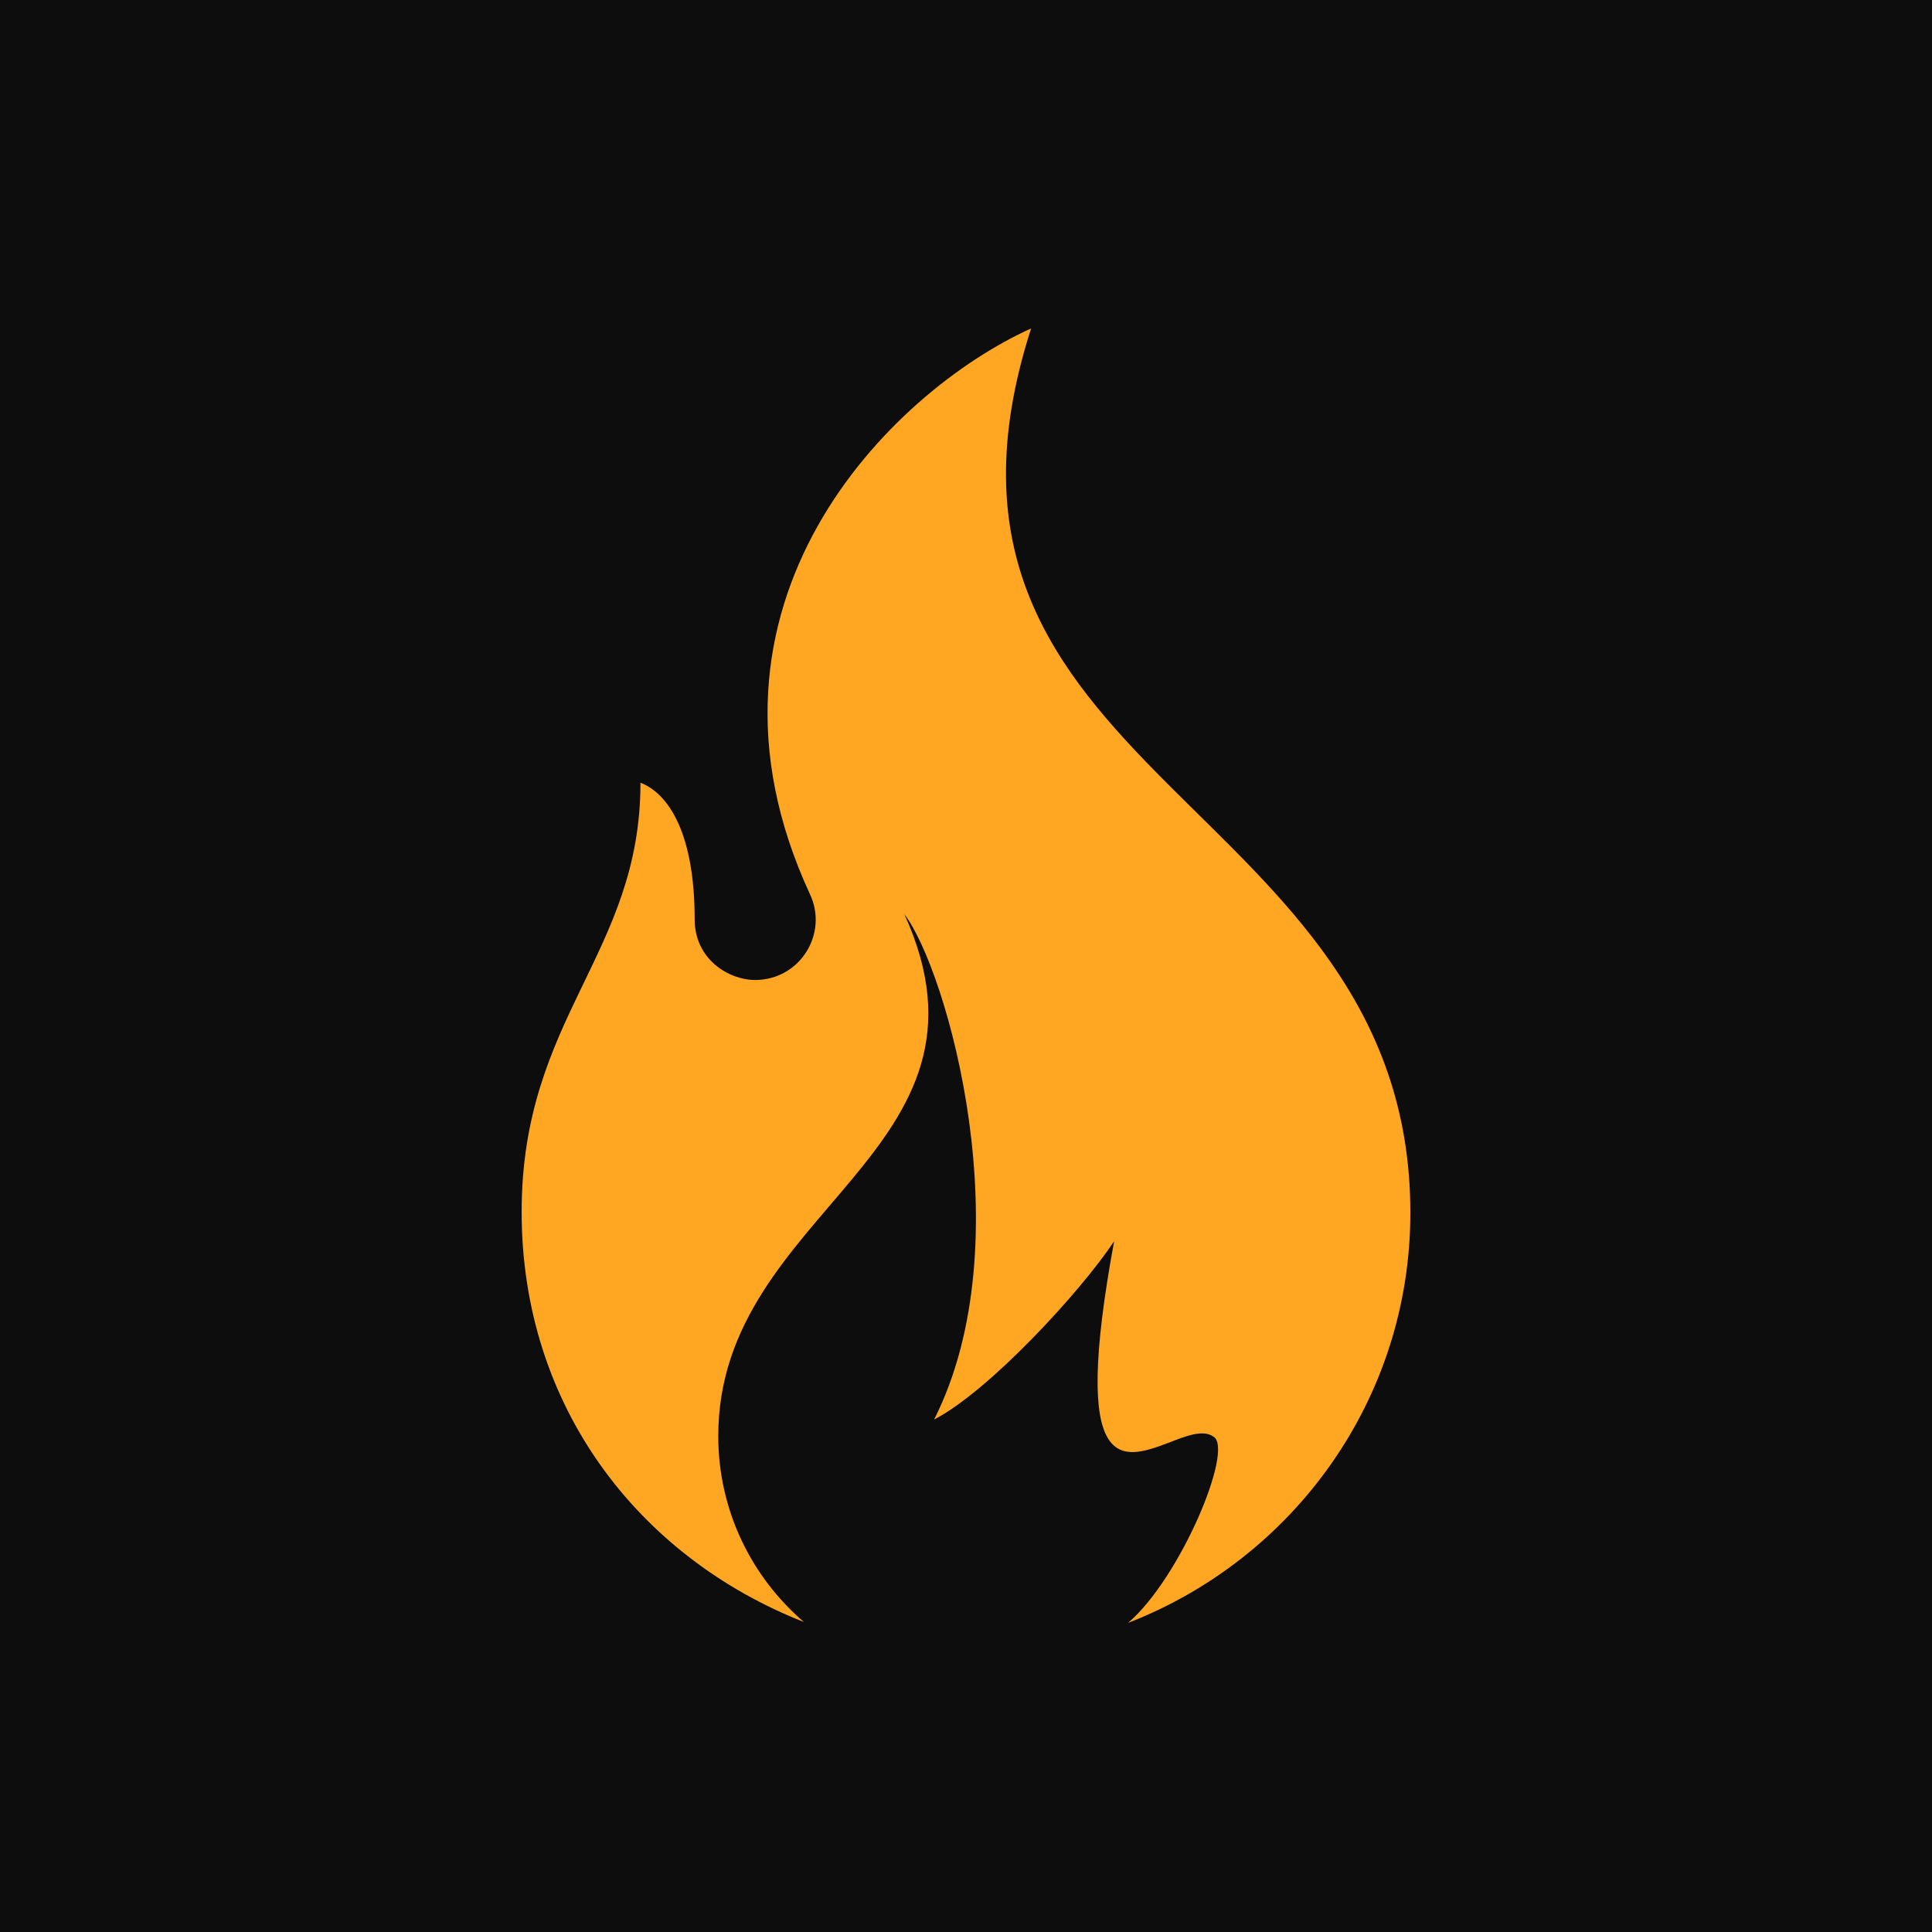
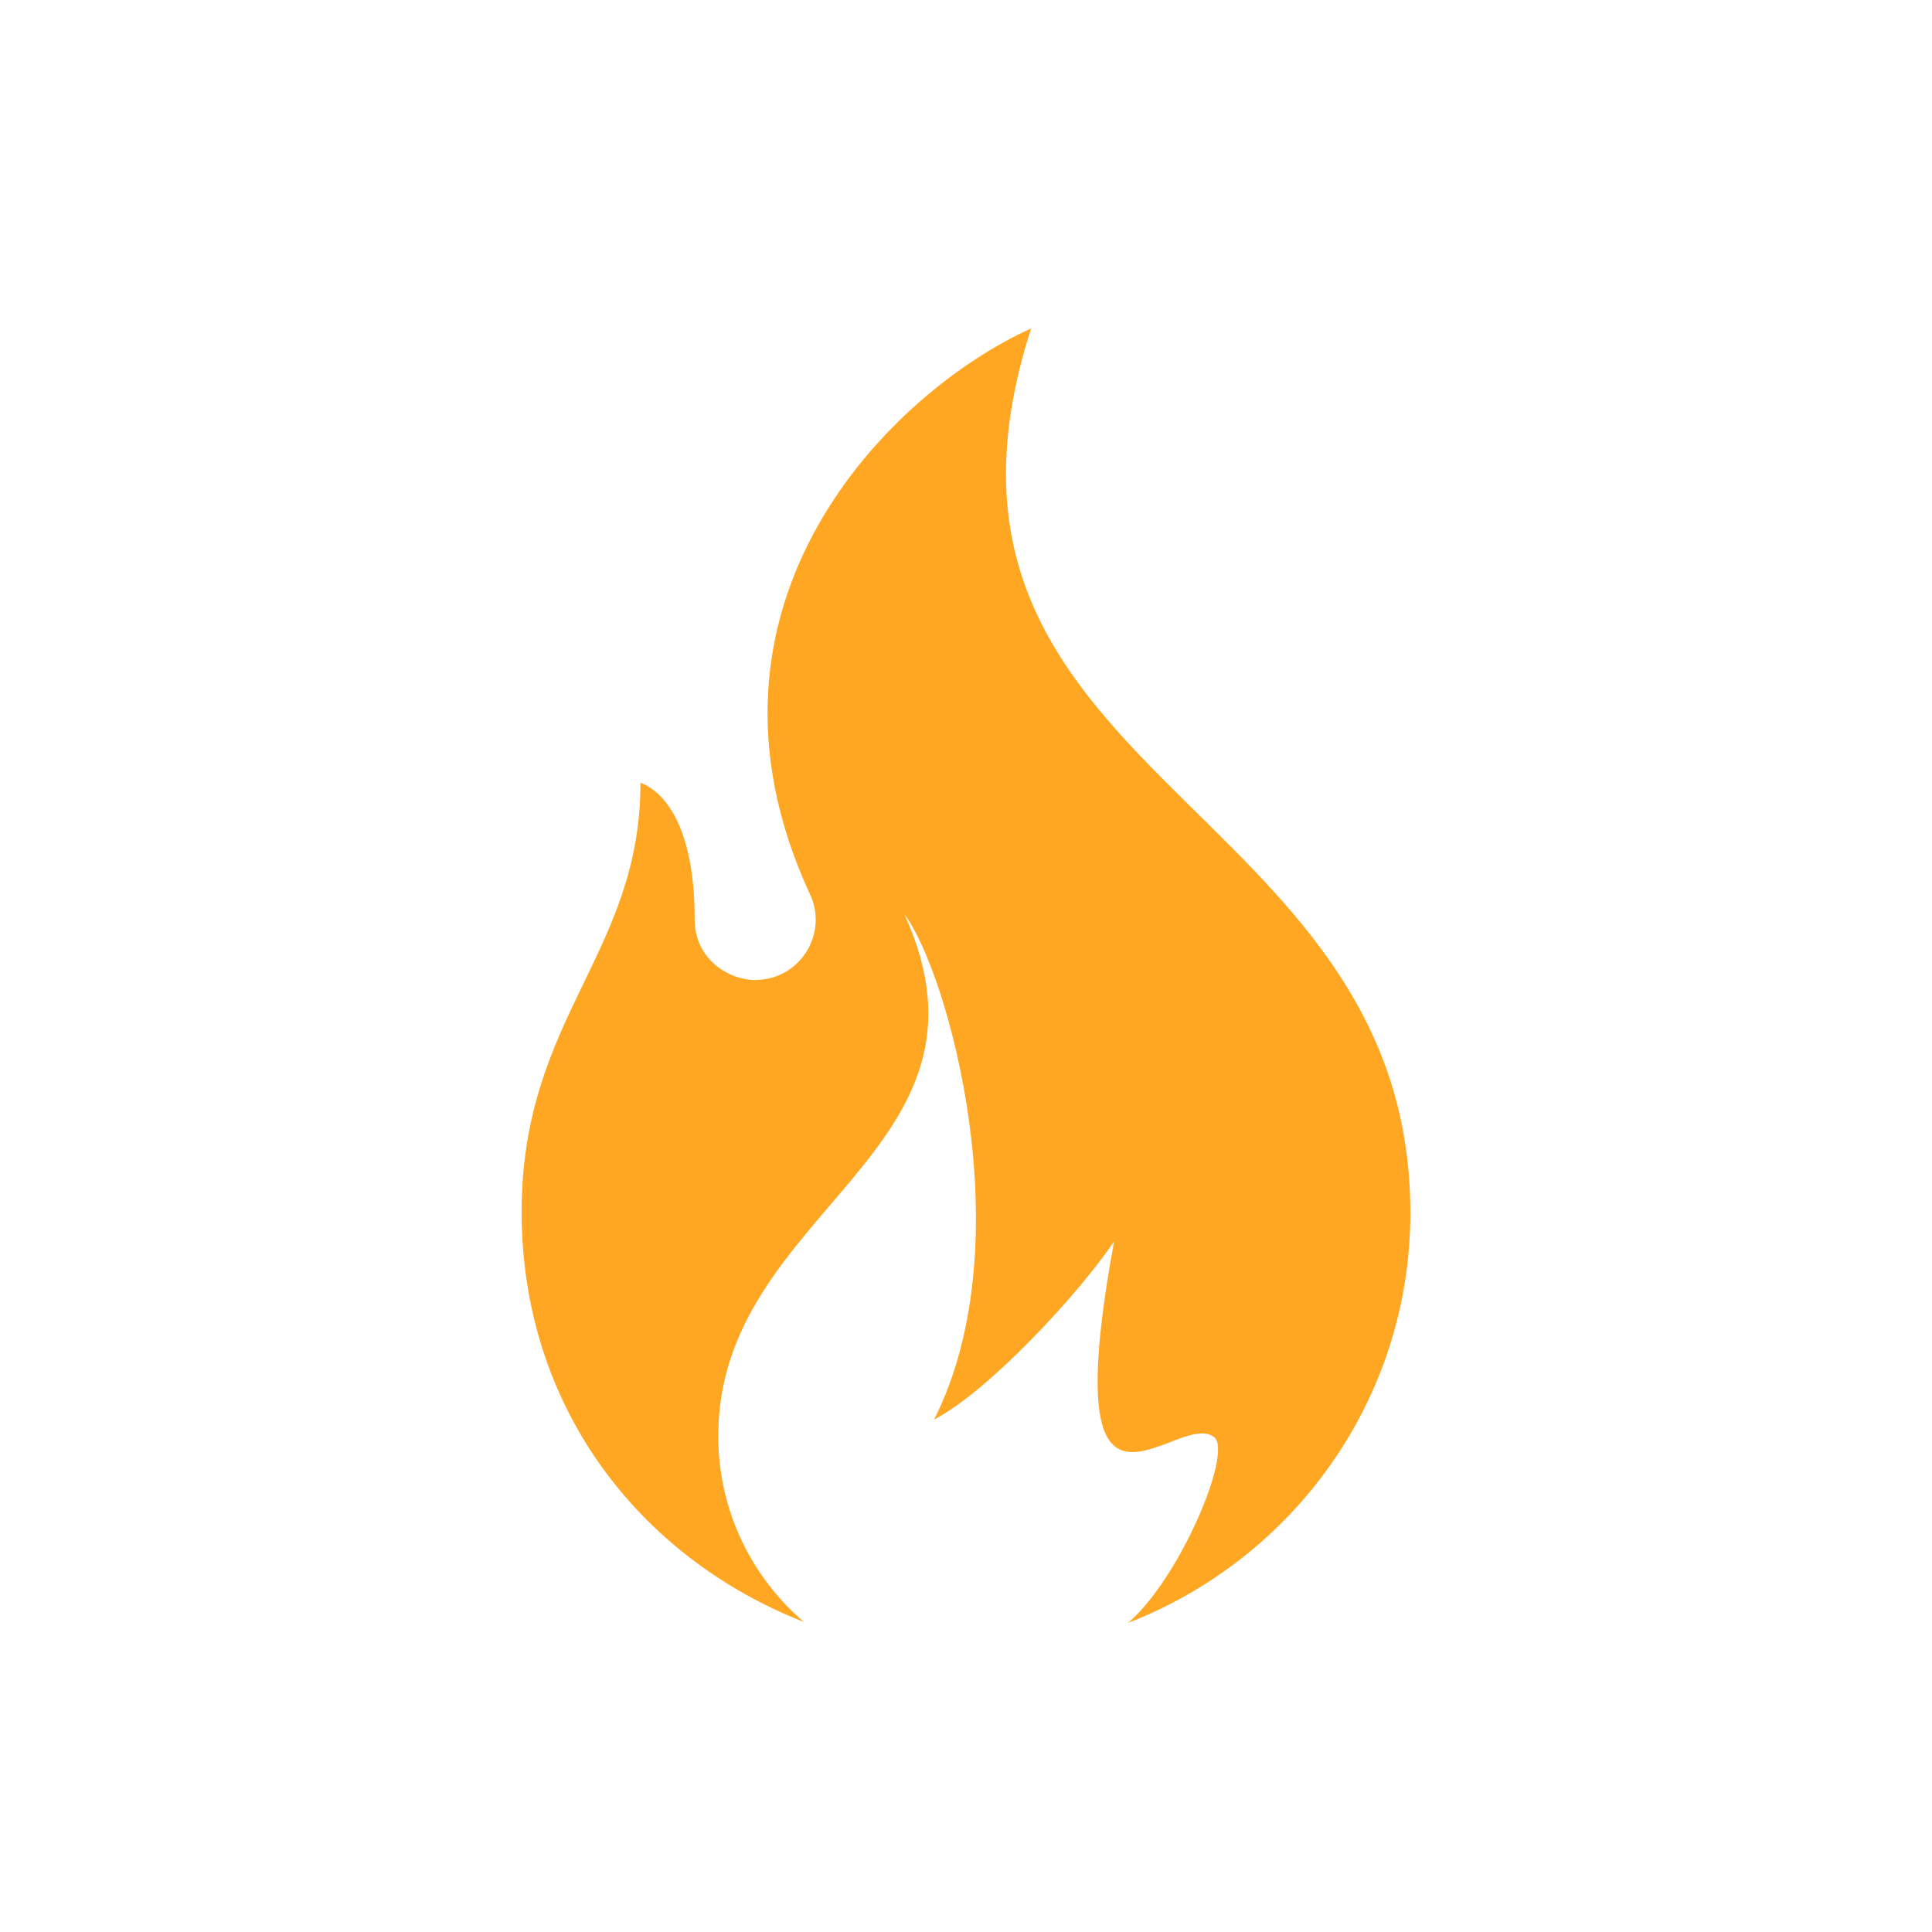
<svg xmlns="http://www.w3.org/2000/svg" width="100" height="100" viewBox="0 0 100 100" fill="none">
-   <rect width="100" height="100" fill="#0D0D0D" />
  <path fill-rule="evenodd" clip-rule="evenodd" d="M41.926 46.29C42.876 48.306 41.429 50.724 39.077 50.724C37.72 50.724 35.956 49.649 35.956 47.589C35.956 43.2 34.644 41.095 33.151 40.513C33.151 49.38 27 52.65 27 62.727C27 72.803 33.061 80.596 41.61 83.955C38.896 81.626 37.177 78.178 37.177 74.326C37.177 62.592 52.42 59.636 46.811 47.32C49.028 50.231 53.008 64.249 48.349 73.475C51.199 71.997 55.903 66.892 57.667 64.249C55.405 76.521 58.074 75.58 60.471 74.684C61.376 74.326 62.28 73.968 62.823 74.371C63.863 75.043 61.104 81.671 58.39 84C66.939 80.686 73 72.445 73 62.771C73 41.274 45.907 40.199 53.37 17C46.133 20.269 34.961 31.242 41.926 46.29Z" fill="#FFA723" />
</svg>